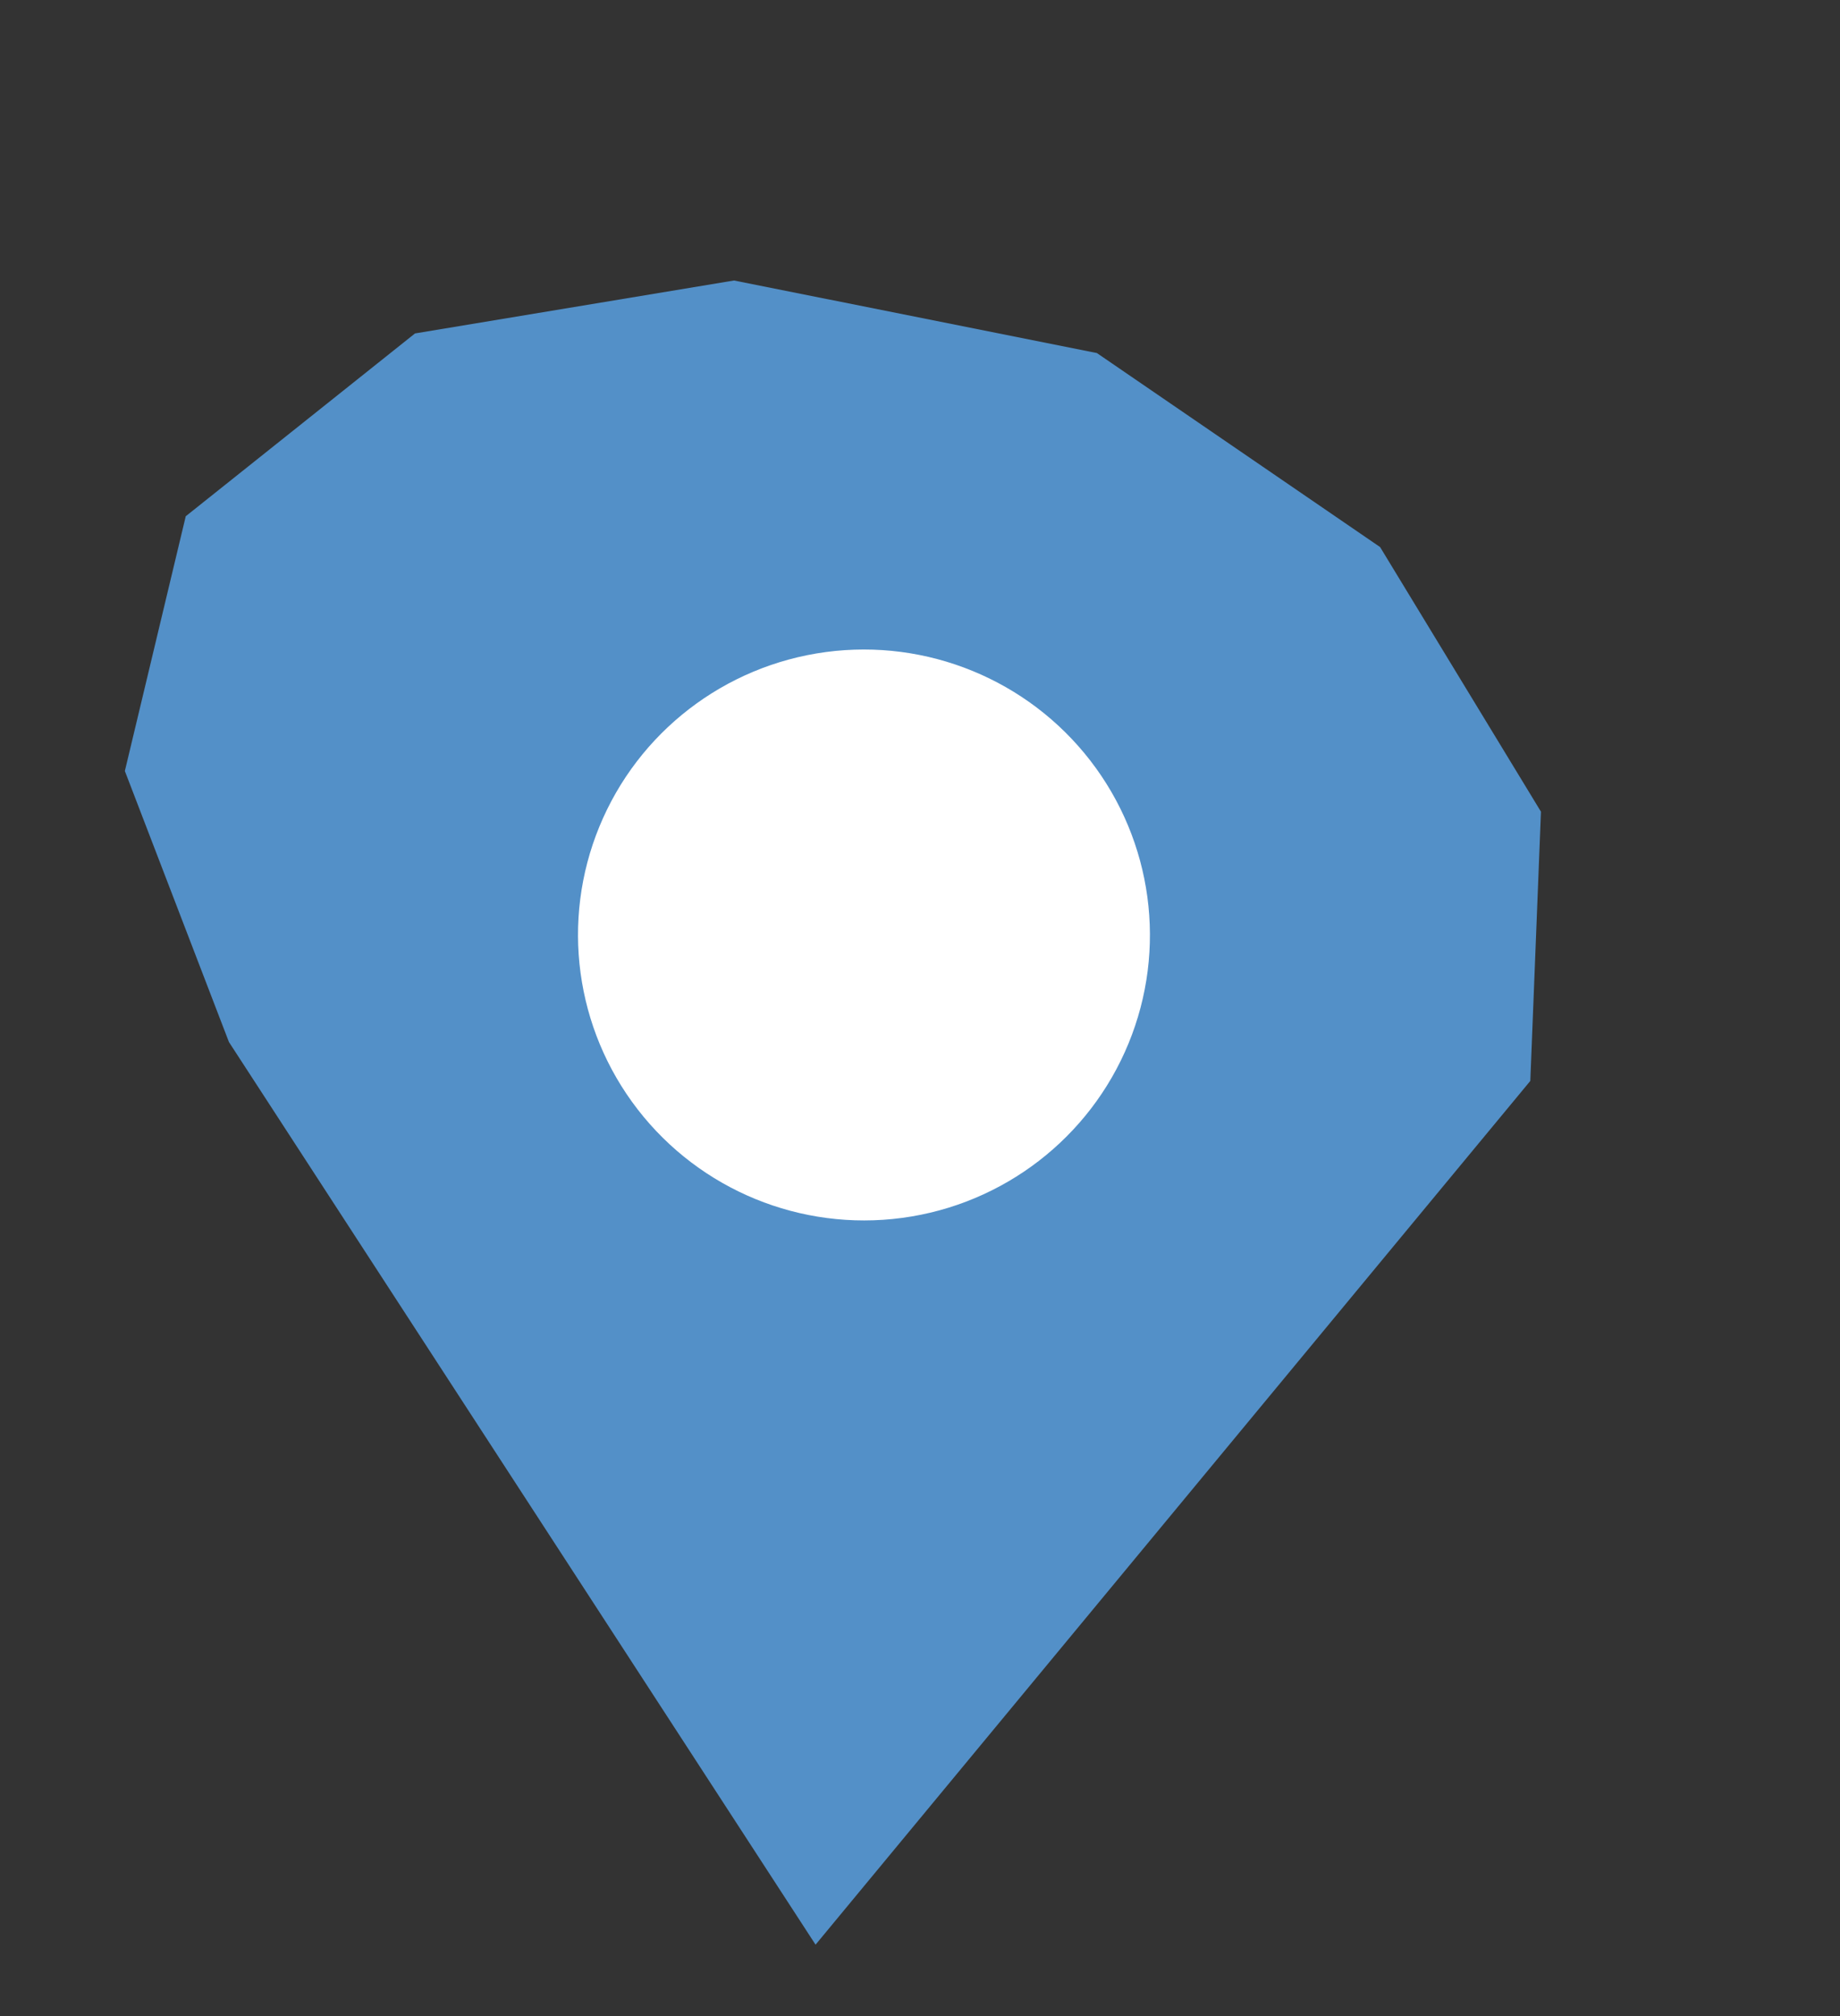
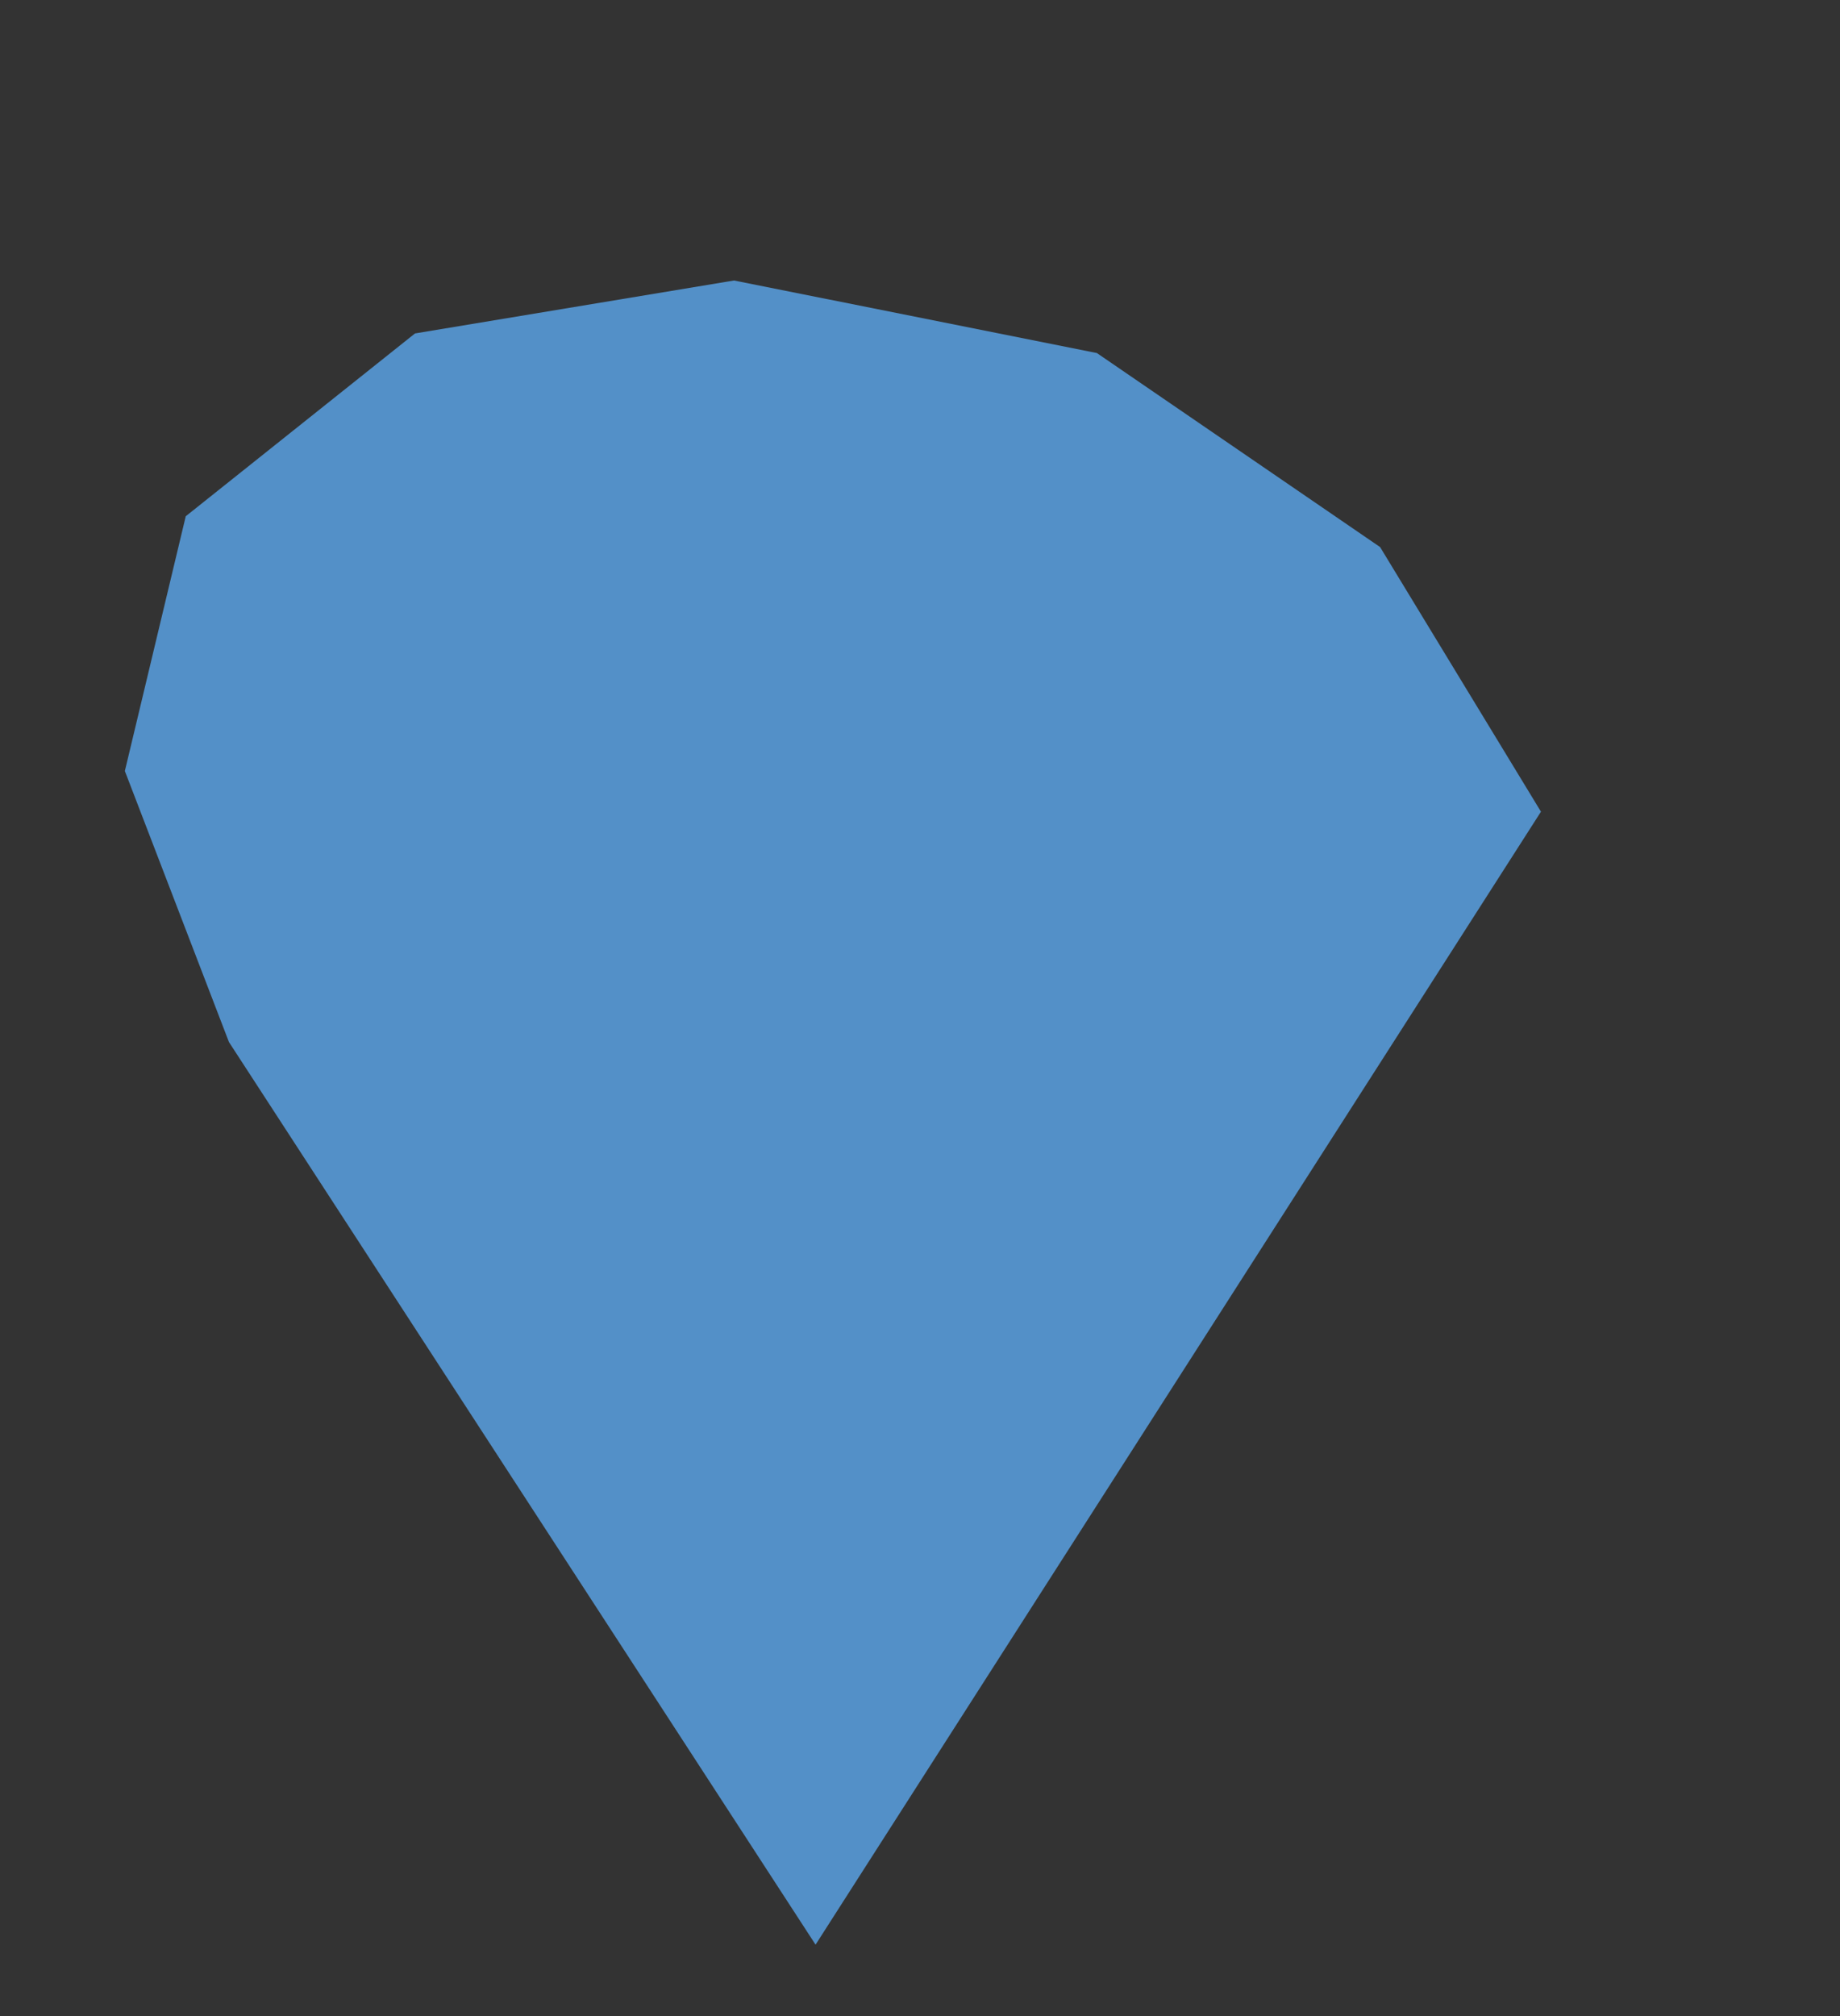
<svg xmlns="http://www.w3.org/2000/svg" width="42" height="46" viewBox="0 0 42 46" fill="none">
  <rect x="0" y="0" width="42" height="46" fill="#333333" stroke="none" />
-   <path d="M5.226 23.776L18.616 44.371L34.931 24.663L35.174 18.52L31.502 12.482L25.037 8.055L16.755 6.4L9.473 7.608L4.24 11.779L2.85 17.592L5.226 23.776Z" fill="#5390C8" />
-   <ellipse rx="6.523" ry="6.519" transform="matrix(-0.792 0.61 -0.612 -0.791 19.721 21.333)" fill="white" />
+   <path d="M5.226 23.776L18.616 44.371L35.174 18.52L31.502 12.482L25.037 8.055L16.755 6.4L9.473 7.608L4.24 11.779L2.85 17.592L5.226 23.776Z" fill="#5390C8" />
</svg>